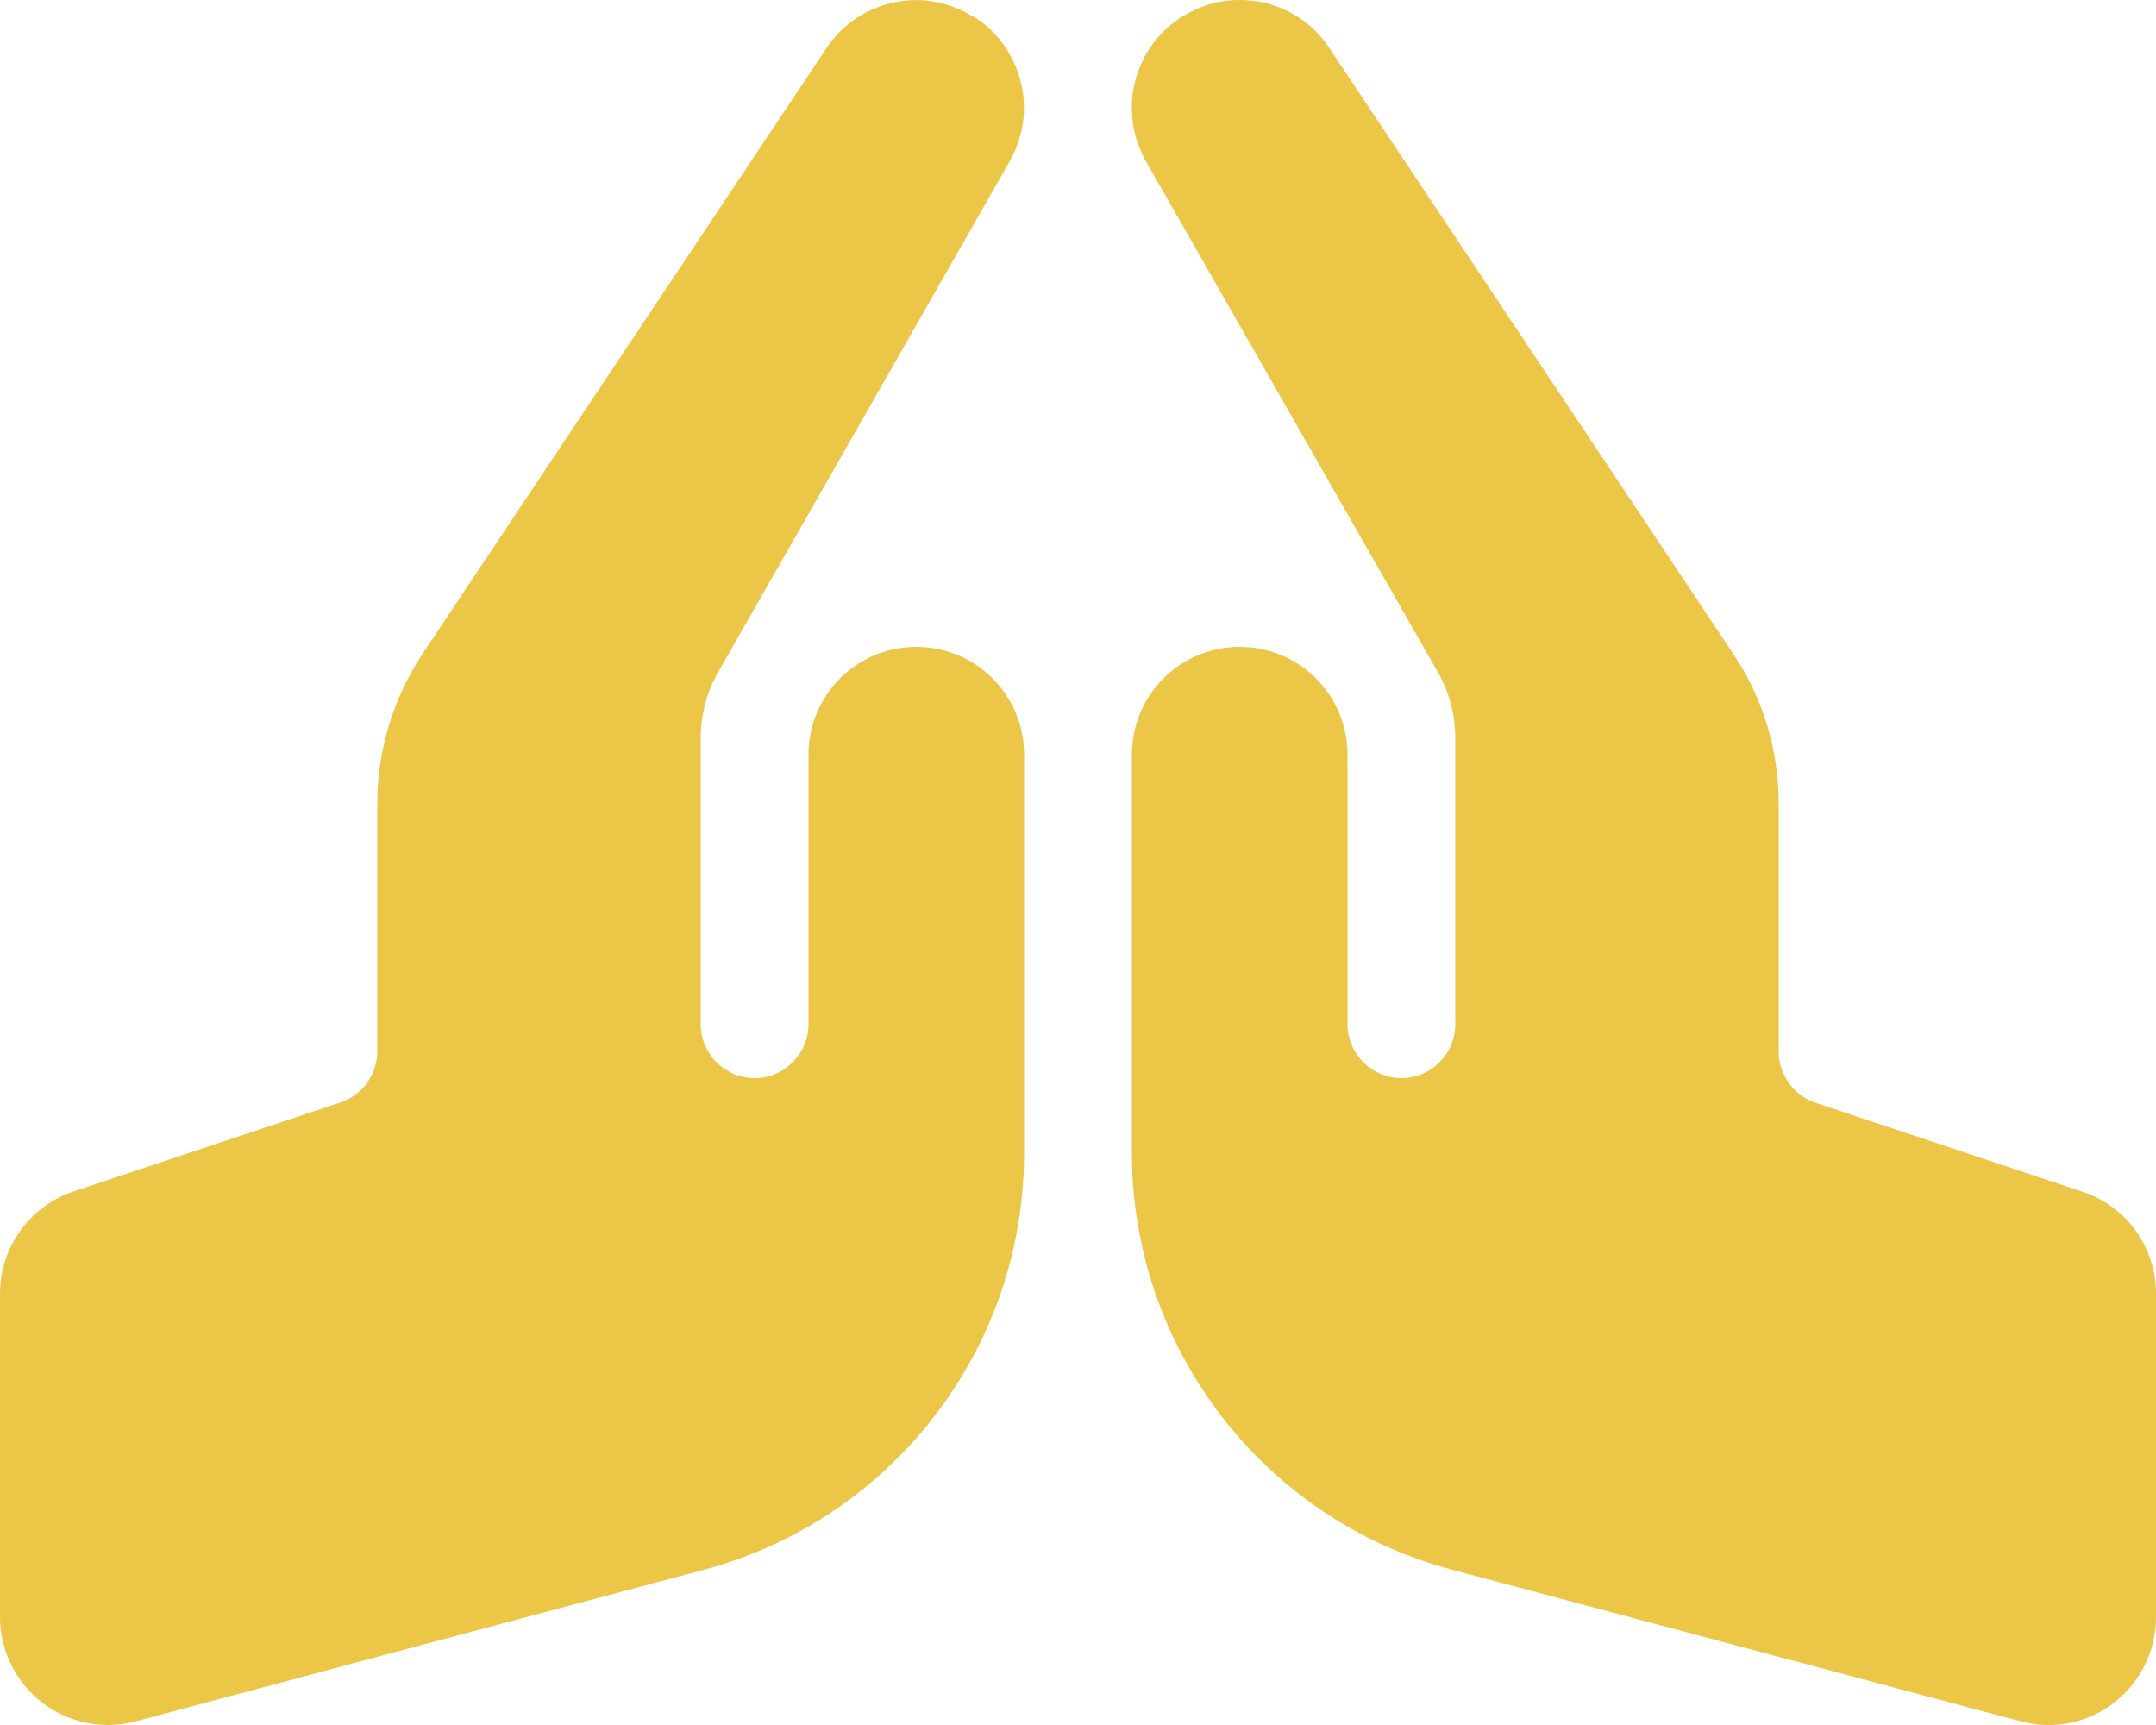
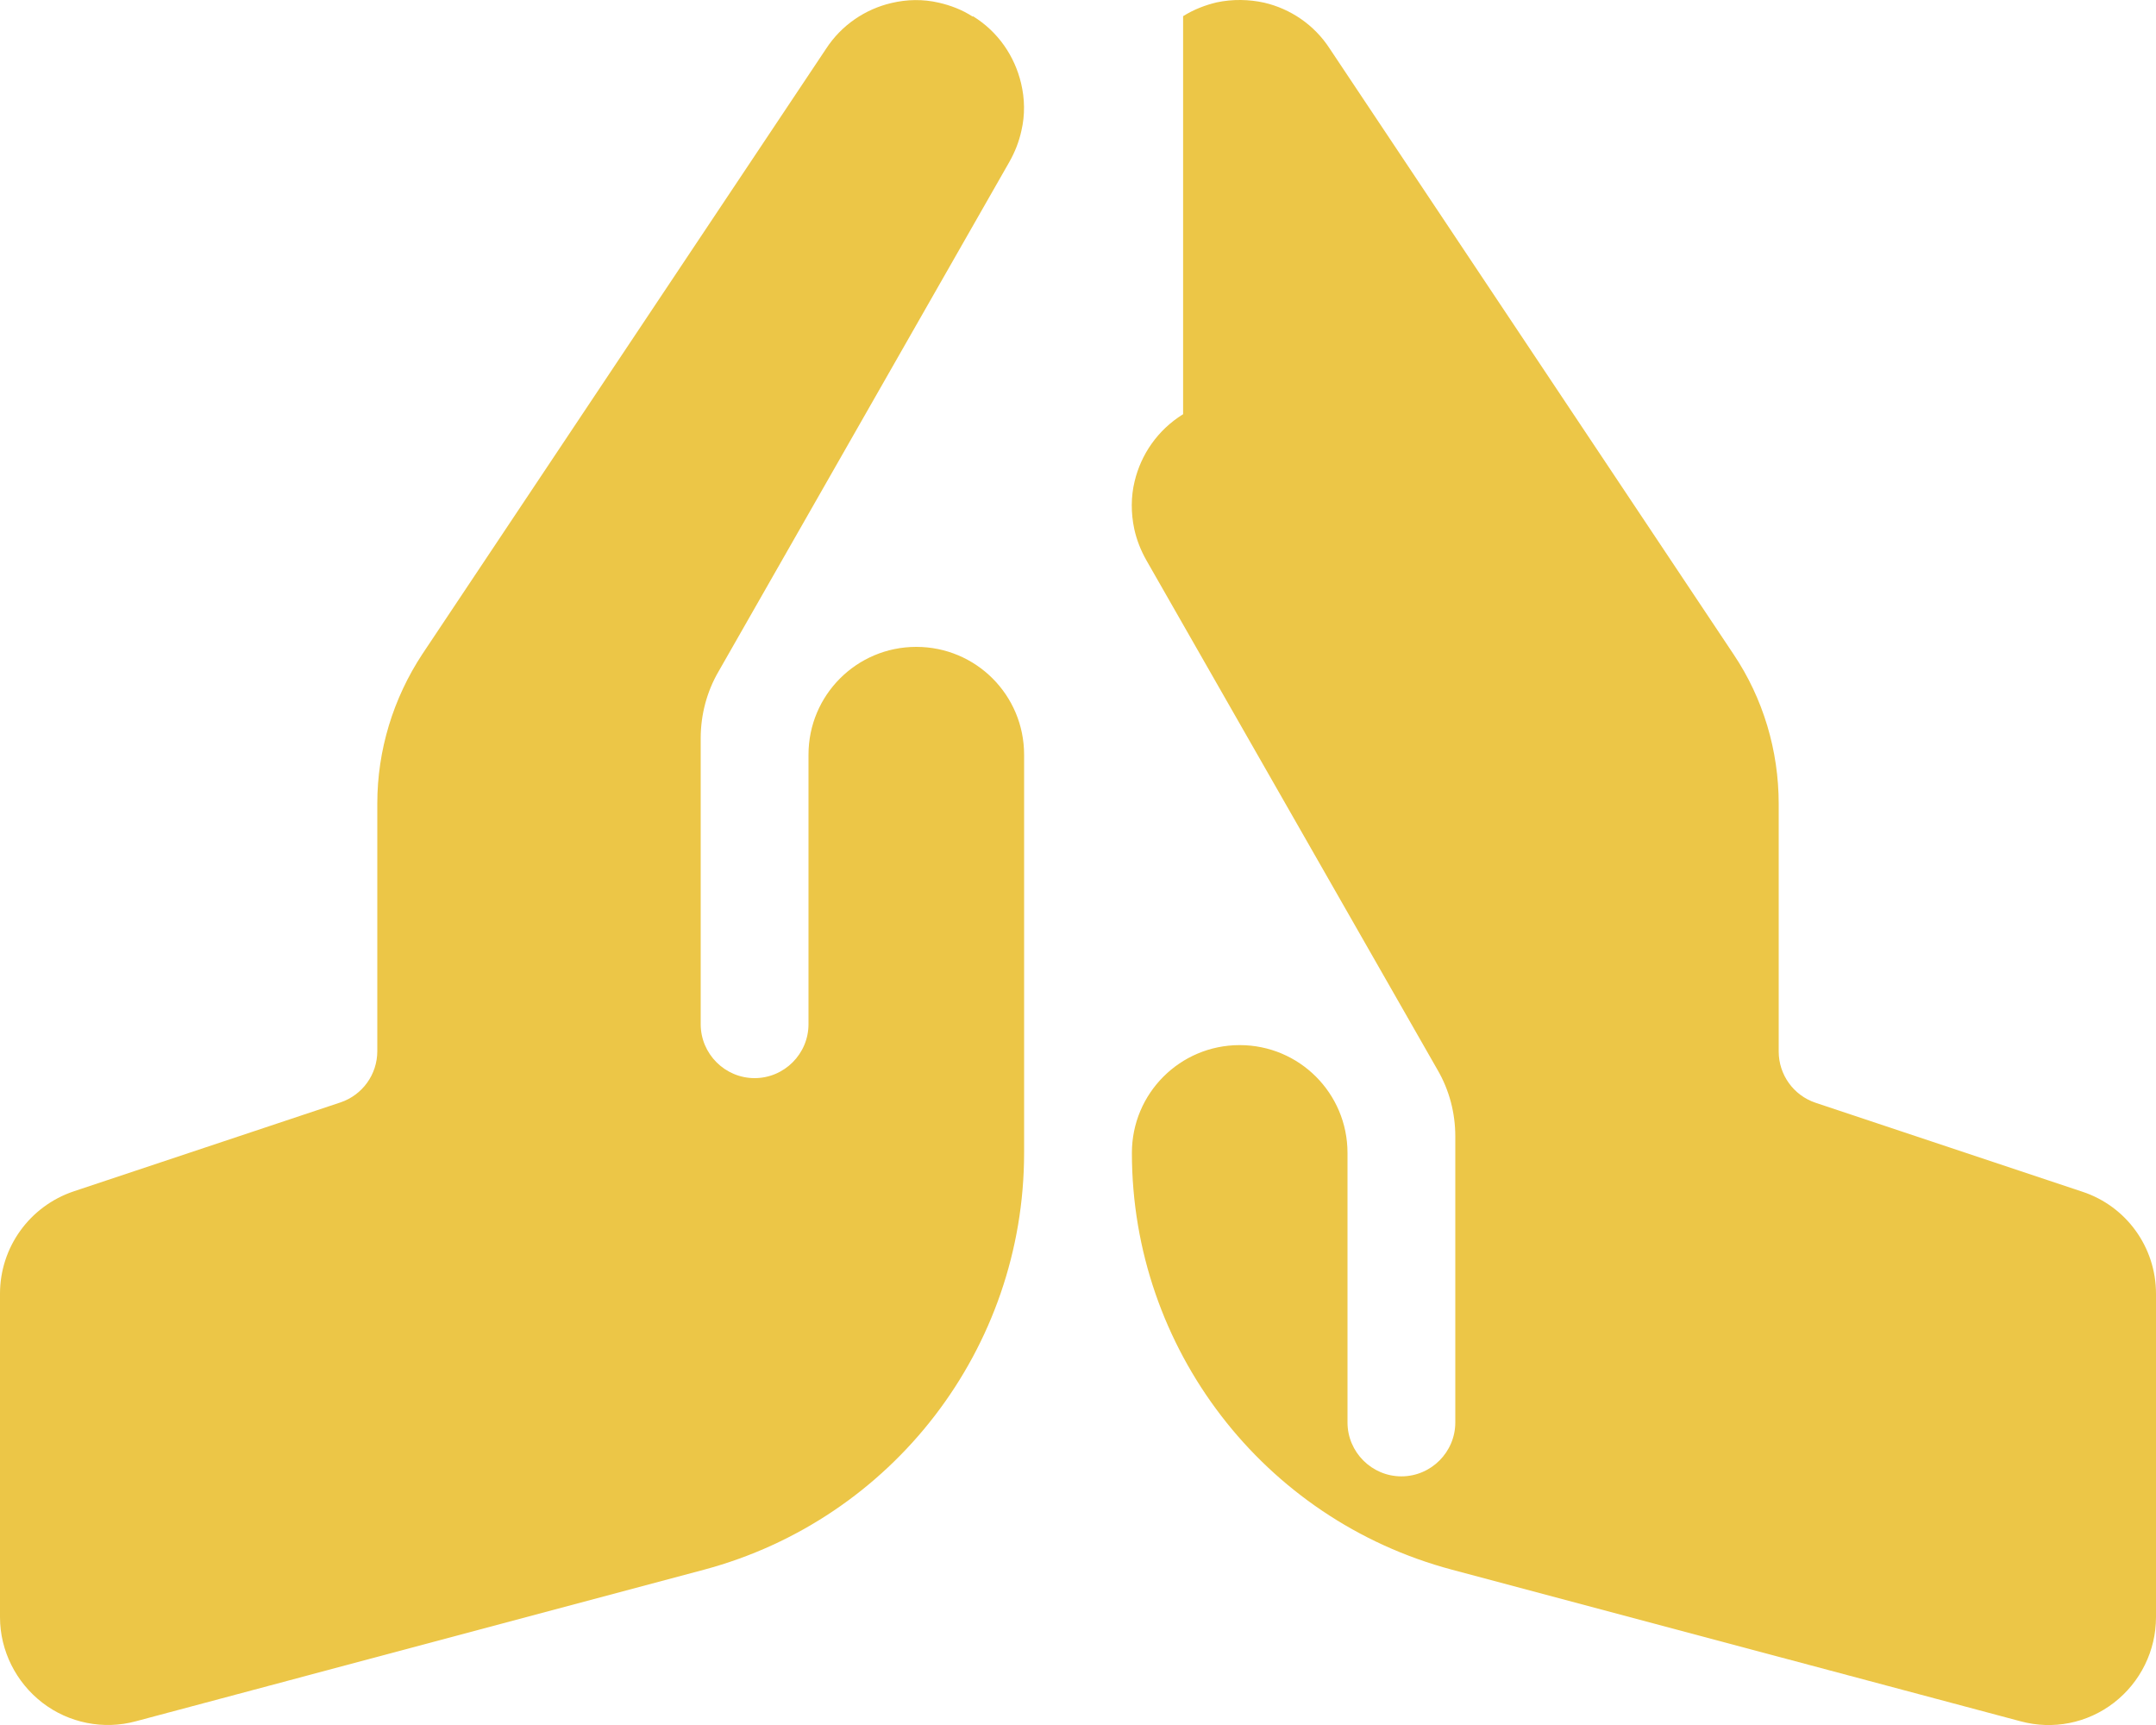
<svg xmlns="http://www.w3.org/2000/svg" id="Layer_1" version="1.1" viewBox="0 0 640 512">
  <defs>
    <style>
      .st0 {
        fill: #ecc647;
      }
    </style>
  </defs>
-   <path class="st0" d="M351.2,4.8c3.2-2,6.6-3.3,10-4.1,4.7-1,9.6-.9,14.1.1,7.7,1.8,14.8,6.5,19.4,13.6l119.9,179.8c8.8,13.1,13.4,28.6,13.4,44.4v73.5c0,6.9,4.4,13,10.9,15.2l79.2,26.4c13.1,4.3,21.9,16.5,21.9,30.3v96c0,9.9-4.6,19.3-12.5,25.4s-18.1,8.1-27.7,5.5l-168.8-45c-56-14.9-95-65.7-95-123.7v-118.2c0-17.7,14.3-32,32-32s32,14.3,32,32v80c0,8.8,7.2,16,16,16s16-7.2,16-16v-84.9c0-7-1.8-13.8-5.3-19.8l-86.4-151.2c-1.7-3-2.9-6.1-3.6-9.3-1-4.7-1-9.6.1-14.1,1.9-8,6.8-15.2,14.3-19.9h.1ZM288.8,4.8c7.5,4.6,12.4,11.9,14.3,19.9,1.1,4.6,1.2,9.4.1,14.1-.7,3.2-1.9,6.3-3.6,9.3l-86.3,151.2c-3.5,6-5.3,12.9-5.3,19.8v84.9c0,8.8,7.2,16,16,16s16-7.2,16-16v-80c0-17.7,14.3-32,32-32s32,14.3,32,32v118.2c0,58-39,108.7-95,123.7l-168.7,45c-9.6,2.6-19.9.5-27.7-5.5s-12.6-15.4-12.6-25.4v-96c0-13.8,8.8-26,21.9-30.4l79.2-26.4c6.5-2.2,10.9-8.3,10.9-15.2v-73.5c0-15.8,4.7-31.2,13.4-44.4L245.2,14.5c4.6-7.1,11.7-11.8,19.4-13.6,4.6-1.1,9.4-1.2,14.1-.1,3.5.8,6.9,2.1,10,4.1h.1Z" />
+   <path class="st0" d="M351.2,4.8c3.2-2,6.6-3.3,10-4.1,4.7-1,9.6-.9,14.1.1,7.7,1.8,14.8,6.5,19.4,13.6l119.9,179.8c8.8,13.1,13.4,28.6,13.4,44.4v73.5c0,6.9,4.4,13,10.9,15.2l79.2,26.4c13.1,4.3,21.9,16.5,21.9,30.3v96c0,9.9-4.6,19.3-12.5,25.4s-18.1,8.1-27.7,5.5l-168.8-45c-56-14.9-95-65.7-95-123.7c0-17.7,14.3-32,32-32s32,14.3,32,32v80c0,8.8,7.2,16,16,16s16-7.2,16-16v-84.9c0-7-1.8-13.8-5.3-19.8l-86.4-151.2c-1.7-3-2.9-6.1-3.6-9.3-1-4.7-1-9.6.1-14.1,1.9-8,6.8-15.2,14.3-19.9h.1ZM288.8,4.8c7.5,4.6,12.4,11.9,14.3,19.9,1.1,4.6,1.2,9.4.1,14.1-.7,3.2-1.9,6.3-3.6,9.3l-86.3,151.2c-3.5,6-5.3,12.9-5.3,19.8v84.9c0,8.8,7.2,16,16,16s16-7.2,16-16v-80c0-17.7,14.3-32,32-32s32,14.3,32,32v118.2c0,58-39,108.7-95,123.7l-168.7,45c-9.6,2.6-19.9.5-27.7-5.5s-12.6-15.4-12.6-25.4v-96c0-13.8,8.8-26,21.9-30.4l79.2-26.4c6.5-2.2,10.9-8.3,10.9-15.2v-73.5c0-15.8,4.7-31.2,13.4-44.4L245.2,14.5c4.6-7.1,11.7-11.8,19.4-13.6,4.6-1.1,9.4-1.2,14.1-.1,3.5.8,6.9,2.1,10,4.1h.1Z" />
</svg>